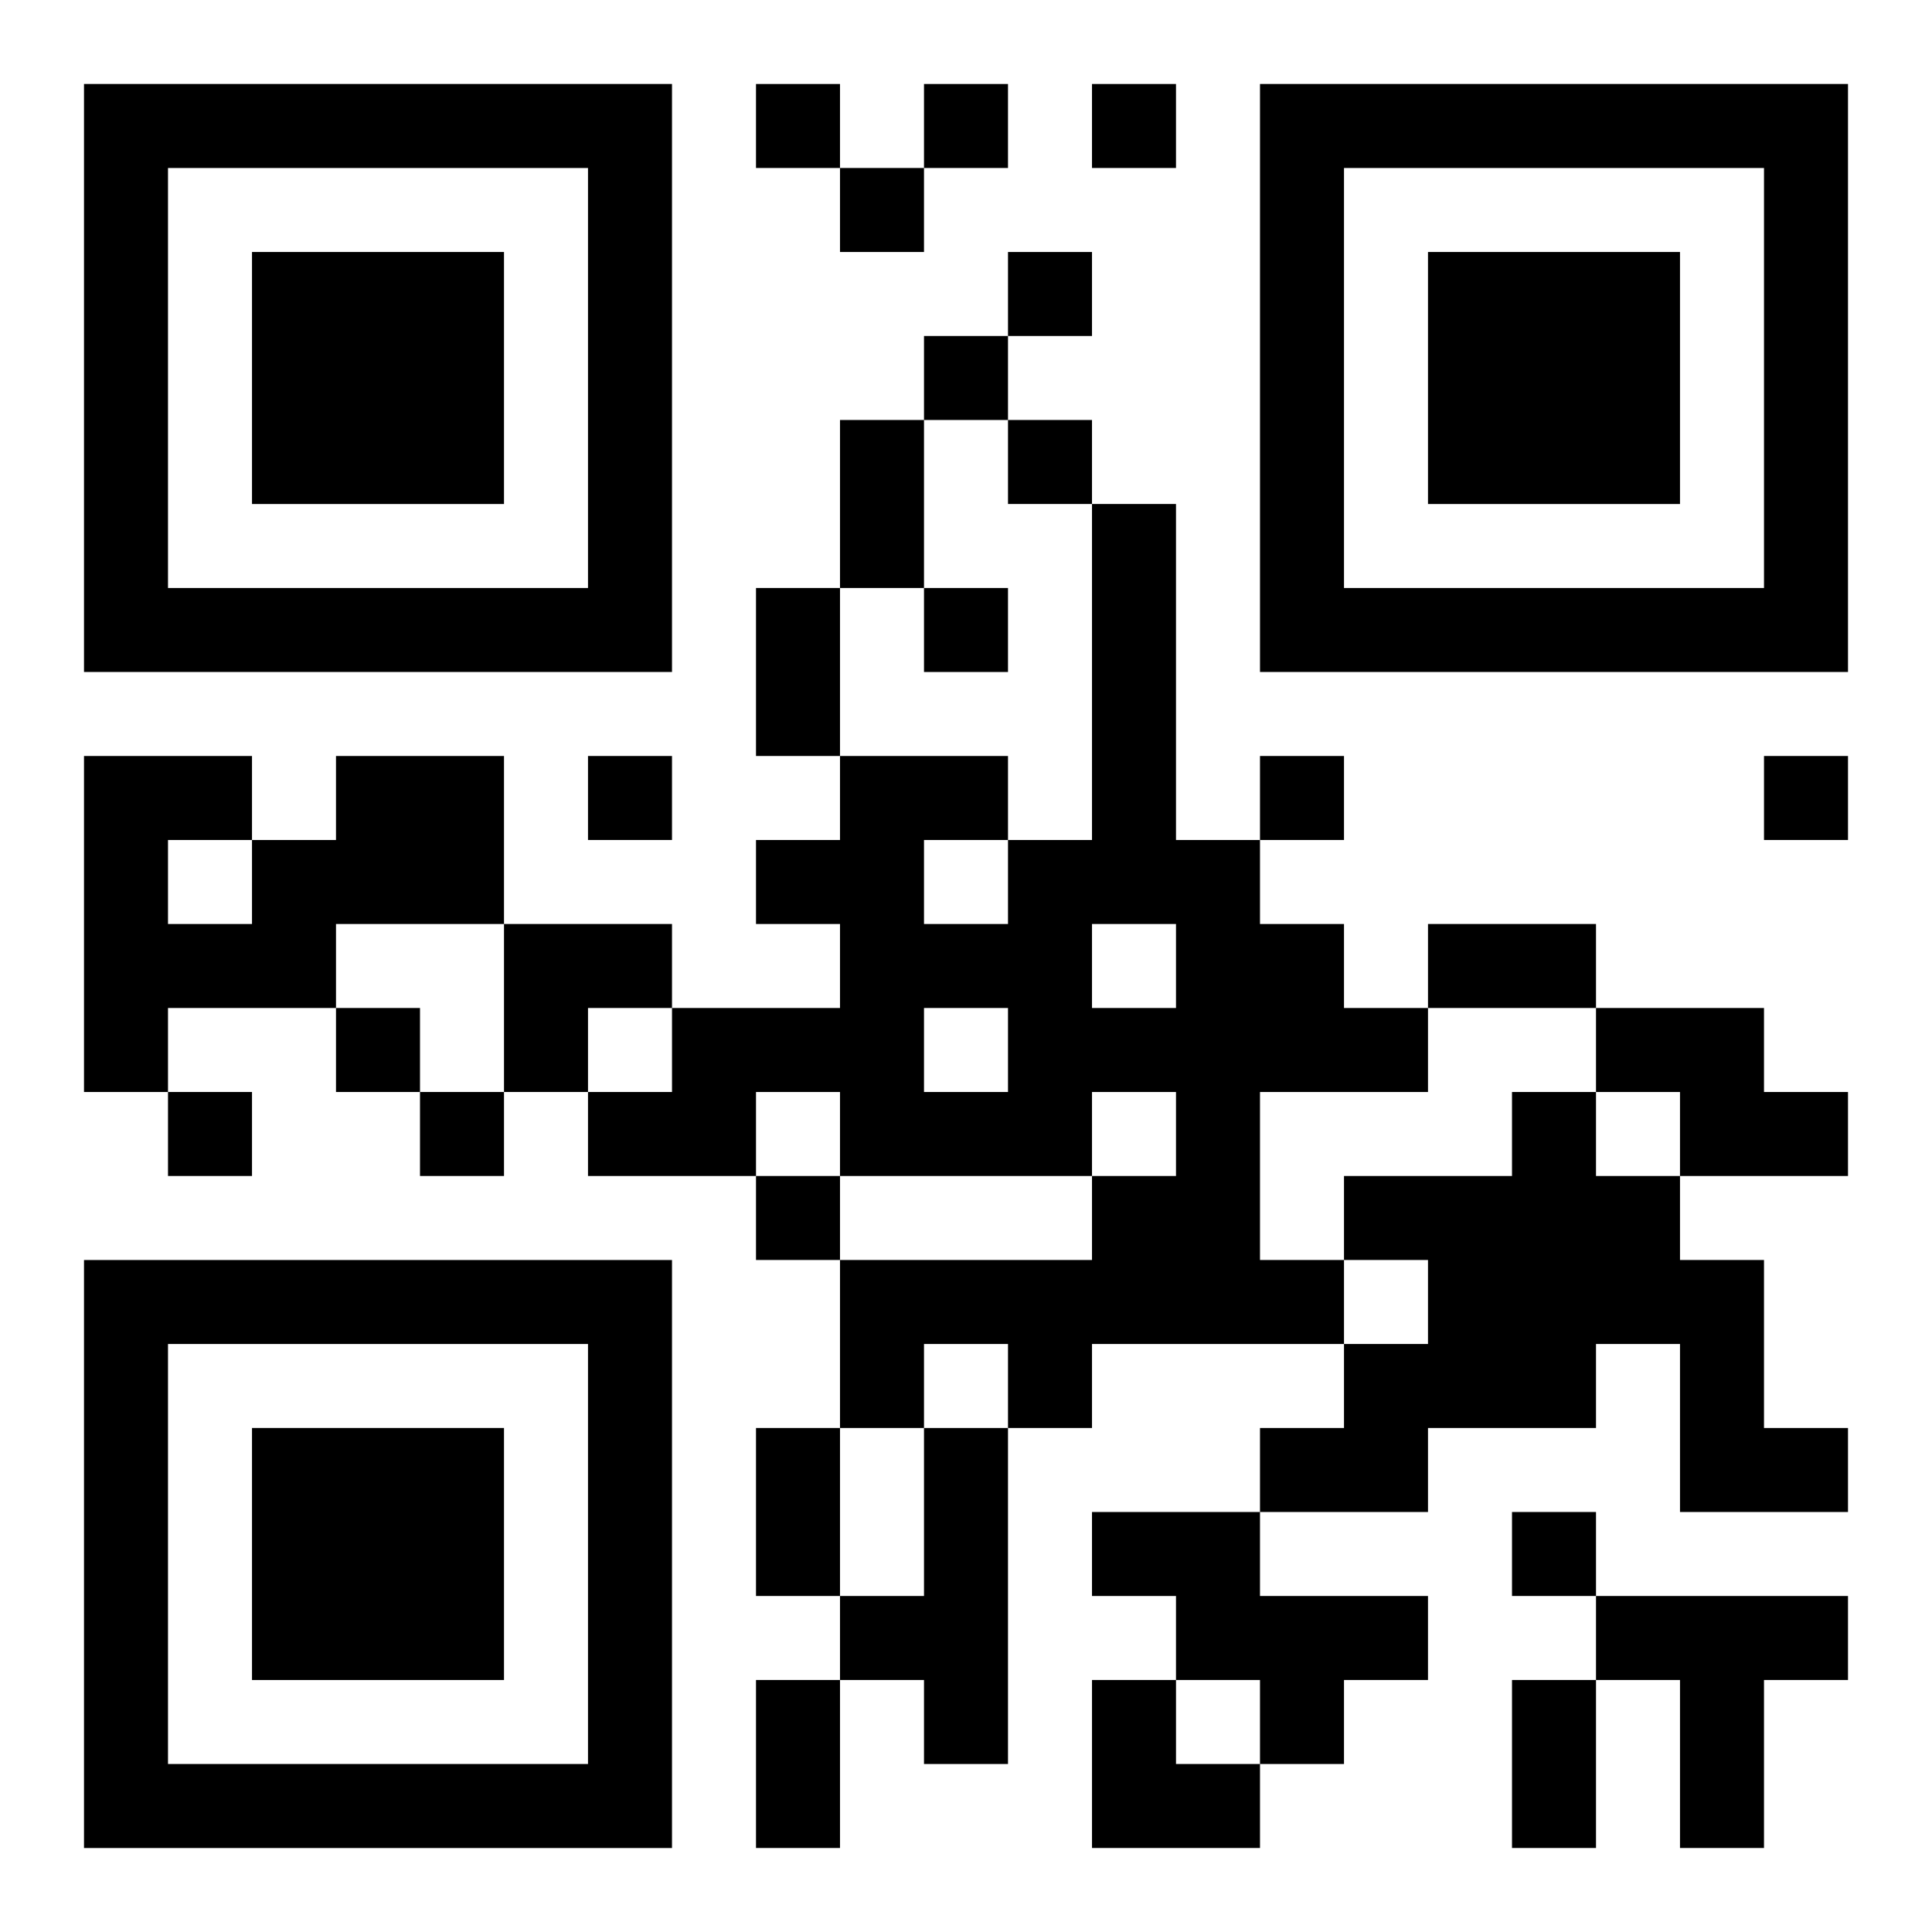
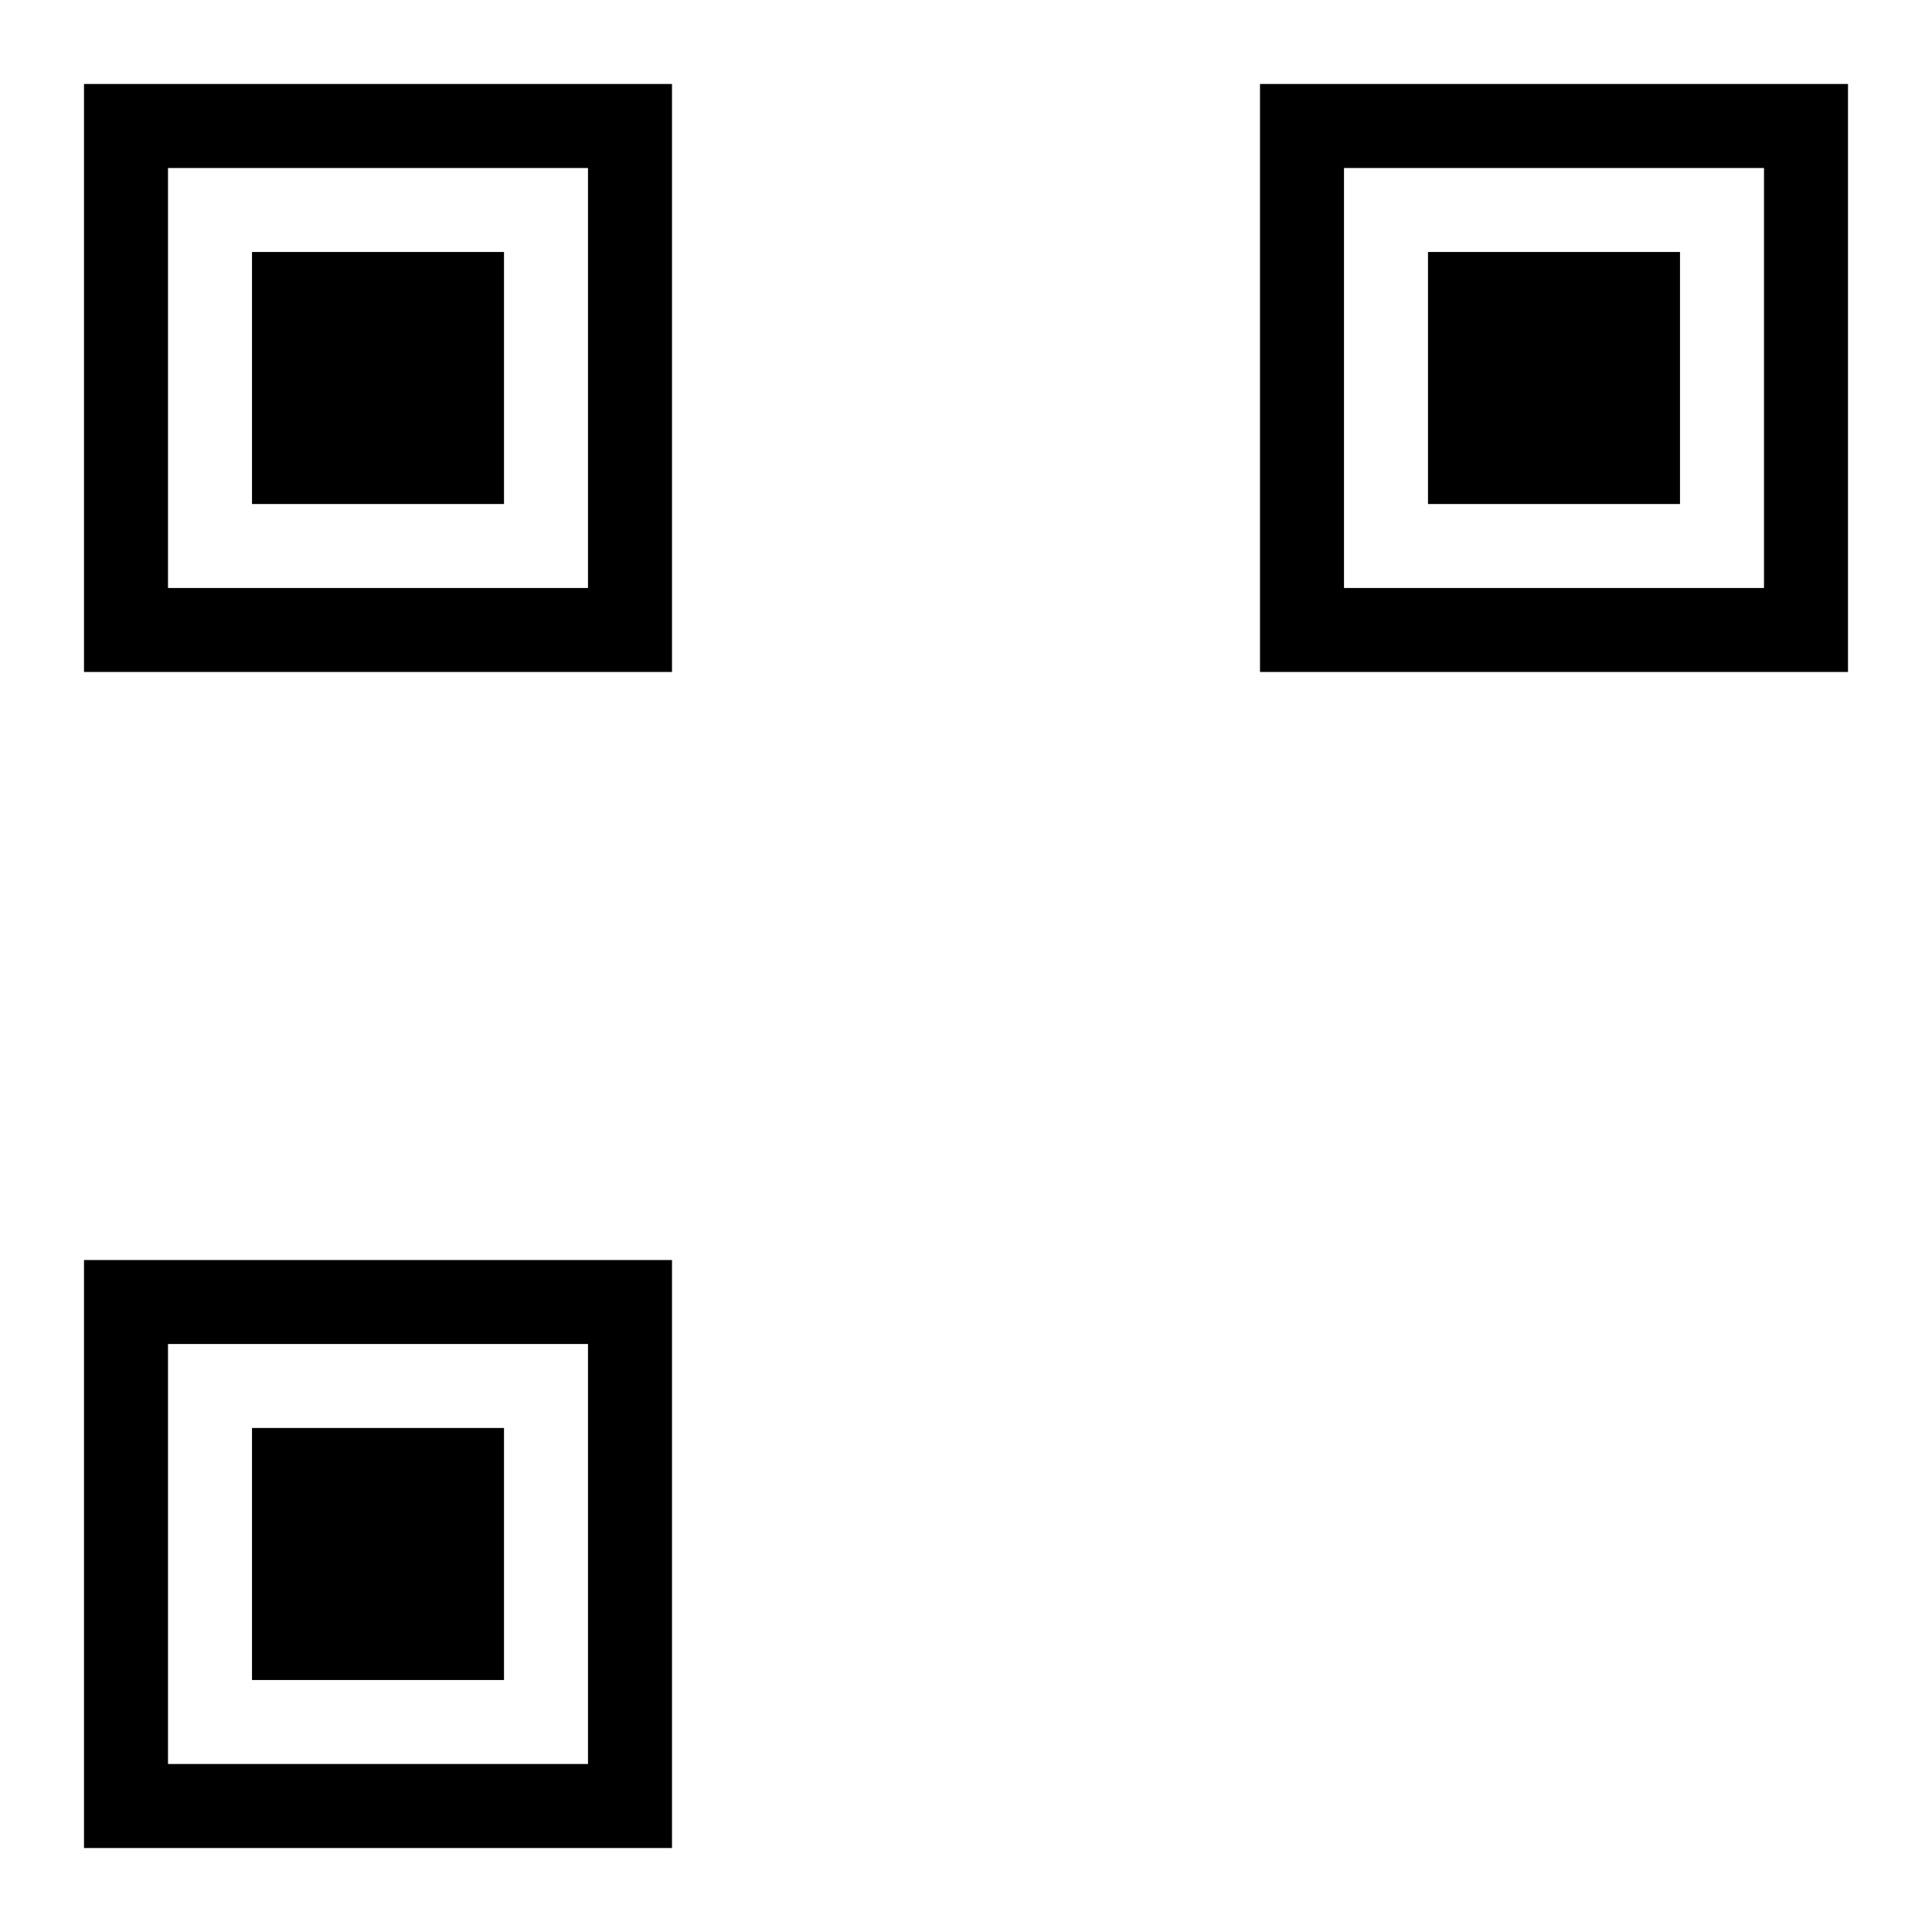
<svg xmlns="http://www.w3.org/2000/svg" xmlns:xlink="http://www.w3.org/1999/xlink" width="250" height="250" baseProfile="full" version="1.1" viewBox="-1 -1 23 23">
  <symbol id="a">
    <path d="m0 7v7h7v-7h-7zm1 1h5v5h-5v-5zm1 1v3h3v-3h-3z" />
  </symbol>
  <use y="-7" xlink:href="#a" />
  <use y="7" xlink:href="#a" />
  <use x="14" y="-7" xlink:href="#a" />
-   <path d="m12 5h1v4h1v1h1v1h1v1h-2v2h1v1h-3v1h-1v-1h-1v1h-1v-2h3v-1h1v-1h-1v1h-3v-1h-1v1h-2v-1h1v-1h2v-1h-1v-1h1v-1h2v1h1v-4m0 5v1h1v-1h-1m-2-1v1h1v-1h-1m0 2v1h1v-1h-1m-7-3h2v2h-2v1h-2v1h-1v-4h2v1h1v-1m-2 1v1h1v-1h-1m17 2h2v1h1v1h-2v-1h-1v-1m-1 1h1v1h1v1h1v2h1v1h-2v-2h-1v1h-2v1h-2v-1h1v-1h1v-1h-1v-1h2v-1m-7 4h1v4h-1v-1h-1v-1h1v-2m2 1h2v1h2v1h-1v1h-1v-1h-1v-1h-1v-1m6 1h3v1h-1v2h-1v-2h-1v-1m-10-18v1h1v-1h-1m2 0v1h1v-1h-1m2 0v1h1v-1h-1m-3 1v1h1v-1h-1m2 1v1h1v-1h-1m-1 1v1h1v-1h-1m1 1v1h1v-1h-1m-1 2v1h1v-1h-1m-4 2v1h1v-1h-1m8 0v1h1v-1h-1m6 0v1h1v-1h-1m-17 3v1h1v-1h-1m-2 1v1h1v-1h-1m3 0v1h1v-1h-1m4 1v1h1v-1h-1m9 4v1h1v-1h-1m-8-13h1v2h-1v-2m-1 2h1v2h-1v-2m8 4h2v1h-2v-1m-8 6h1v2h-1v-2m0 3h1v2h-1v-2m9 0h1v2h-1v-2m-12-9h2v1h-1v1h-1zm7 9h1v1h1v1h-2z" />
</svg>